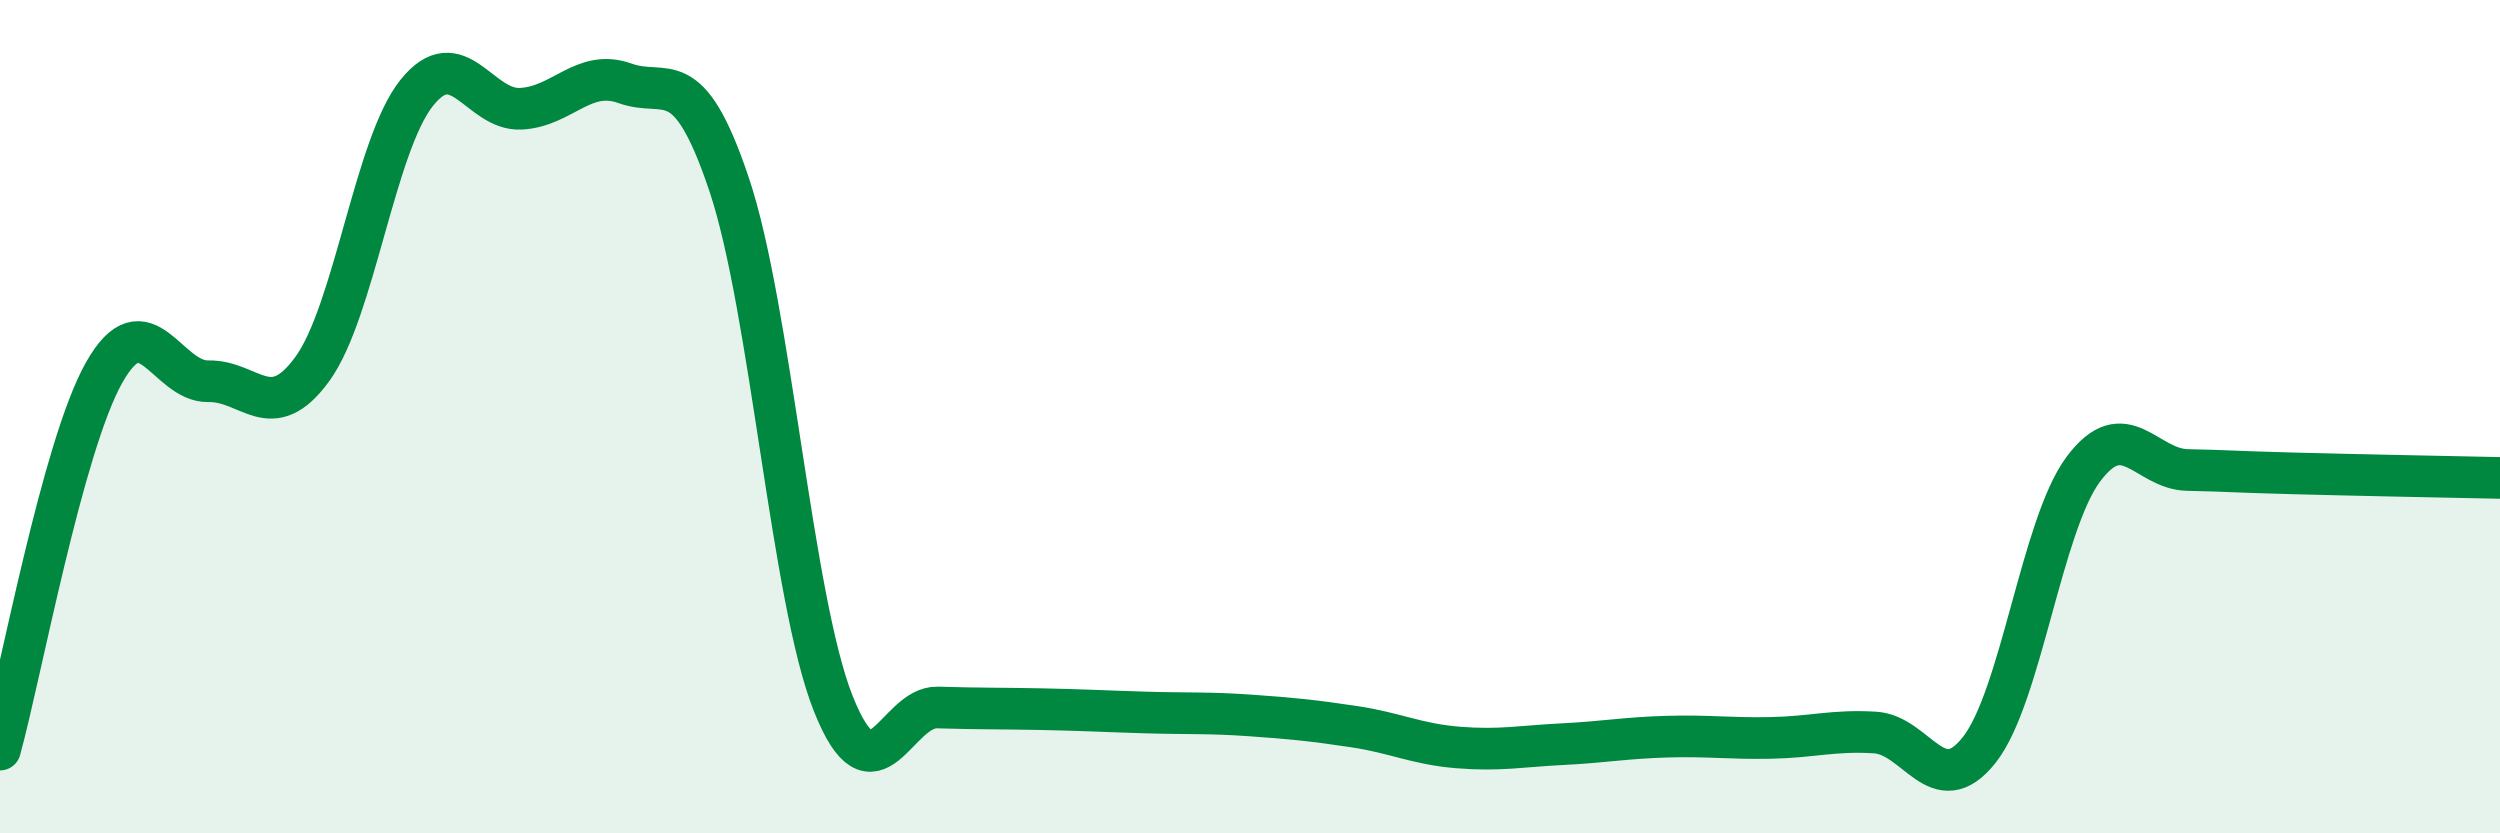
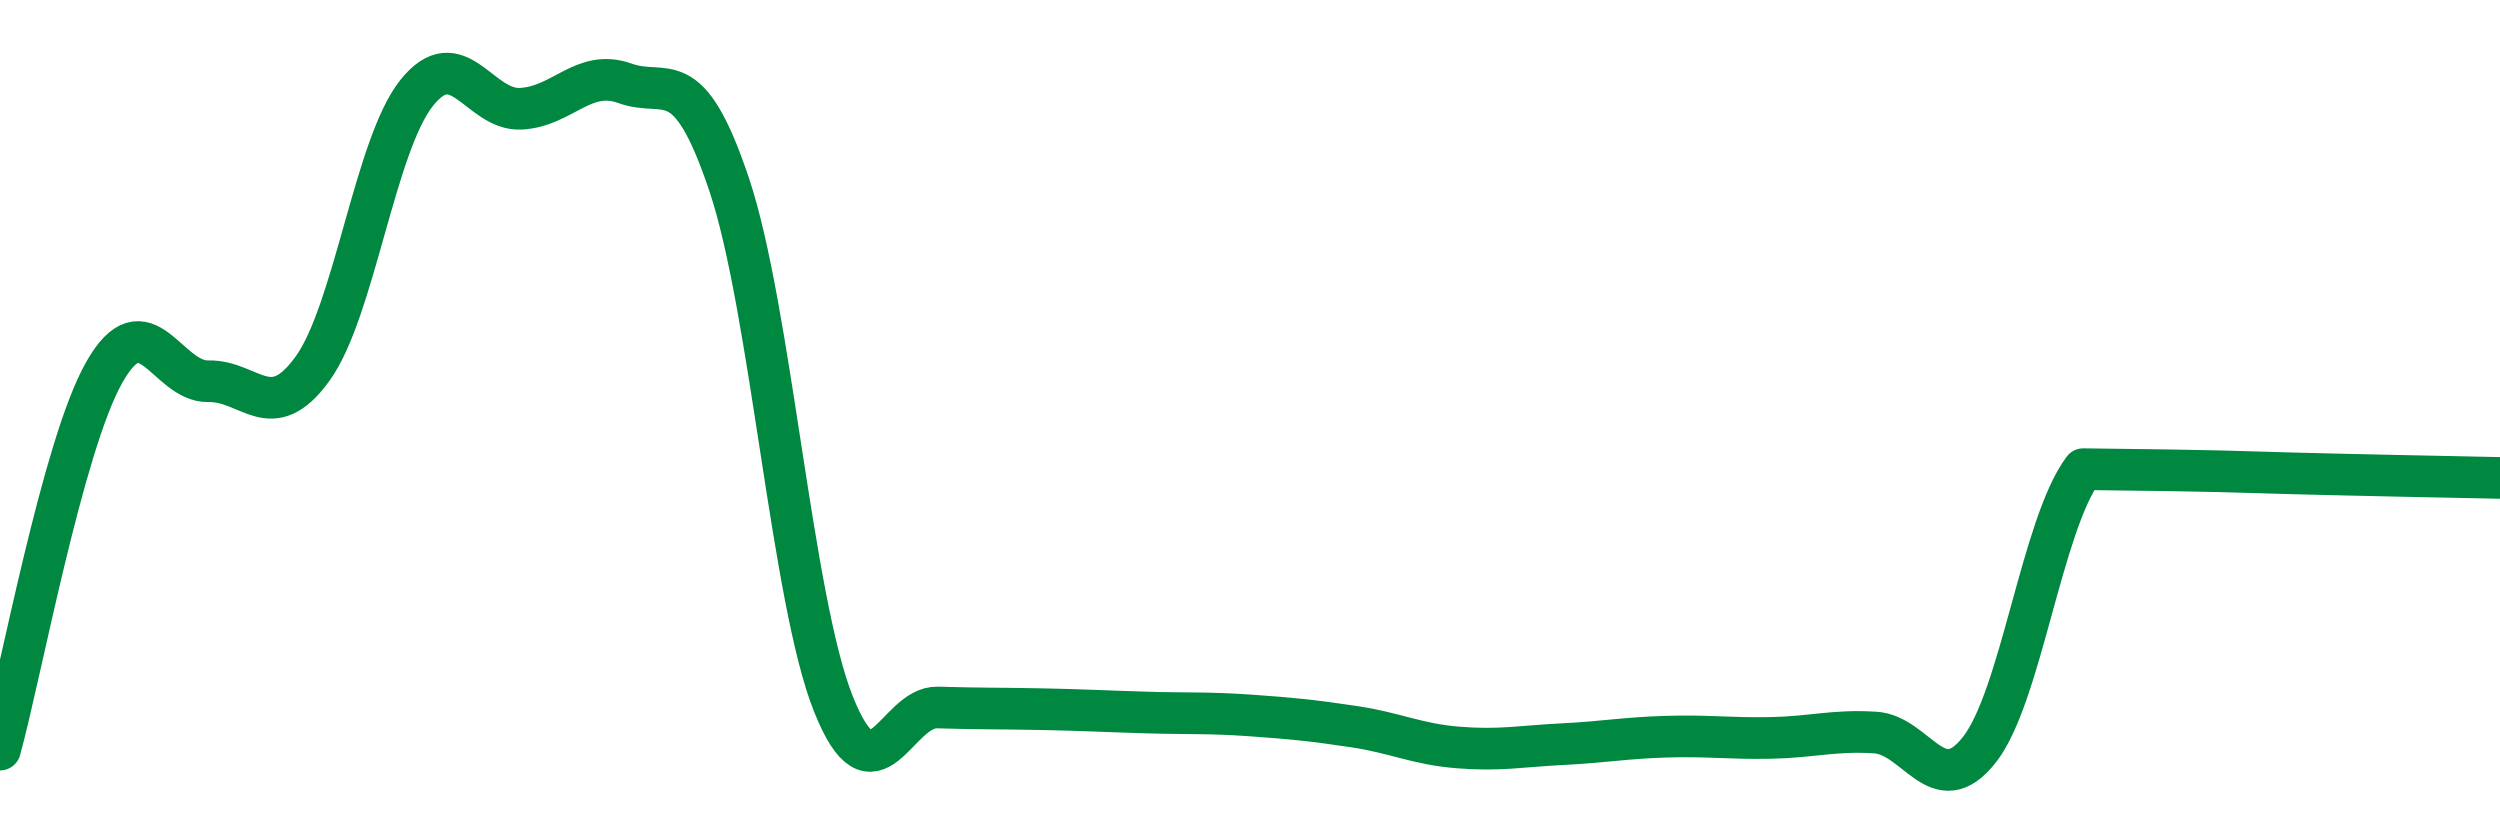
<svg xmlns="http://www.w3.org/2000/svg" width="60" height="20" viewBox="0 0 60 20">
-   <path d="M 0,17.99 C 0.5,16.18 1.5,10.71 2.5,8.94 C 3.5,7.17 4,9.17 5,9.15 C 6,9.13 6.5,10.23 7.5,8.85 C 8.5,7.47 9,3.48 10,2.23 C 11,0.98 11.5,2.66 12.5,2.61 C 13.5,2.56 14,1.64 15,2 C 16,2.36 16.5,1.45 17.5,4.43 C 18.5,7.41 19,14.38 20,16.89 C 21,19.4 21.5,16.95 22.5,16.98 C 23.5,17.01 24,17 25,17.02 C 26,17.04 26.5,17.07 27.5,17.1 C 28.5,17.13 29,17.1 30,17.17 C 31,17.24 31.5,17.29 32.5,17.44 C 33.5,17.59 34,17.86 35,17.94 C 36,18.02 36.5,17.91 37.5,17.86 C 38.5,17.81 39,17.71 40,17.68 C 41,17.65 41.5,17.73 42.5,17.71 C 43.5,17.69 44,17.52 45,17.58 C 46,17.64 46.5,19.26 47.5,18 C 48.5,16.74 49,12.6 50,11.26 C 51,9.92 51.5,11.26 52.5,11.28 C 53.5,11.3 53.5,11.32 55,11.36 C 56.5,11.4 59,11.45 60,11.47L60 20L0 20Z" fill="#008740" opacity="0.1" stroke-linecap="round" stroke-linejoin="round" />
-   <path d="M 0,17.99 C 0.5,16.18 1.5,10.71 2.5,8.94 C 3.5,7.17 4,9.17 5,9.15 C 6,9.13 6.5,10.23 7.5,8.85 C 8.5,7.47 9,3.48 10,2.23 C 11,0.98 11.5,2.66 12.5,2.61 C 13.5,2.56 14,1.64 15,2 C 16,2.36 16.5,1.45 17.5,4.43 C 18.5,7.41 19,14.38 20,16.89 C 21,19.4 21.5,16.95 22.5,16.98 C 23.5,17.01 24,17 25,17.02 C 26,17.04 26.5,17.07 27.5,17.1 C 28.5,17.13 29,17.1 30,17.17 C 31,17.24 31.5,17.29 32.5,17.44 C 33.5,17.59 34,17.86 35,17.94 C 36,18.02 36.5,17.91 37.5,17.86 C 38.5,17.81 39,17.71 40,17.68 C 41,17.65 41.5,17.73 42.5,17.71 C 43.5,17.69 44,17.52 45,17.58 C 46,17.64 46.5,19.26 47.5,18 C 48.5,16.74 49,12.6 50,11.26 C 51,9.92 51.5,11.26 52.5,11.28 C 53.5,11.3 53.5,11.32 55,11.36 C 56.5,11.4 59,11.45 60,11.47" stroke="#008740" stroke-width="1" fill="none" stroke-linecap="round" stroke-linejoin="round" />
+   <path d="M 0,17.99 C 0.5,16.18 1.5,10.71 2.5,8.94 C 3.5,7.17 4,9.17 5,9.15 C 6,9.13 6.5,10.23 7.5,8.85 C 8.5,7.47 9,3.48 10,2.23 C 11,0.98 11.5,2.66 12.5,2.61 C 13.5,2.56 14,1.64 15,2 C 16,2.36 16.5,1.45 17.5,4.43 C 18.5,7.41 19,14.38 20,16.89 C 21,19.4 21.5,16.95 22.5,16.98 C 23.5,17.01 24,17 25,17.02 C 26,17.04 26.5,17.07 27.5,17.1 C 28.5,17.13 29,17.1 30,17.17 C 31,17.24 31.5,17.29 32.5,17.44 C 33.5,17.59 34,17.86 35,17.94 C 36,18.02 36.5,17.91 37.5,17.86 C 38.5,17.81 39,17.71 40,17.68 C 41,17.65 41.5,17.73 42.5,17.71 C 43.5,17.69 44,17.52 45,17.58 C 46,17.64 46.5,19.26 47.5,18 C 48.5,16.74 49,12.6 50,11.26 C 53.5,11.3 53.5,11.32 55,11.36 C 56.5,11.4 59,11.45 60,11.47" stroke="#008740" stroke-width="1" fill="none" stroke-linecap="round" stroke-linejoin="round" />
</svg>